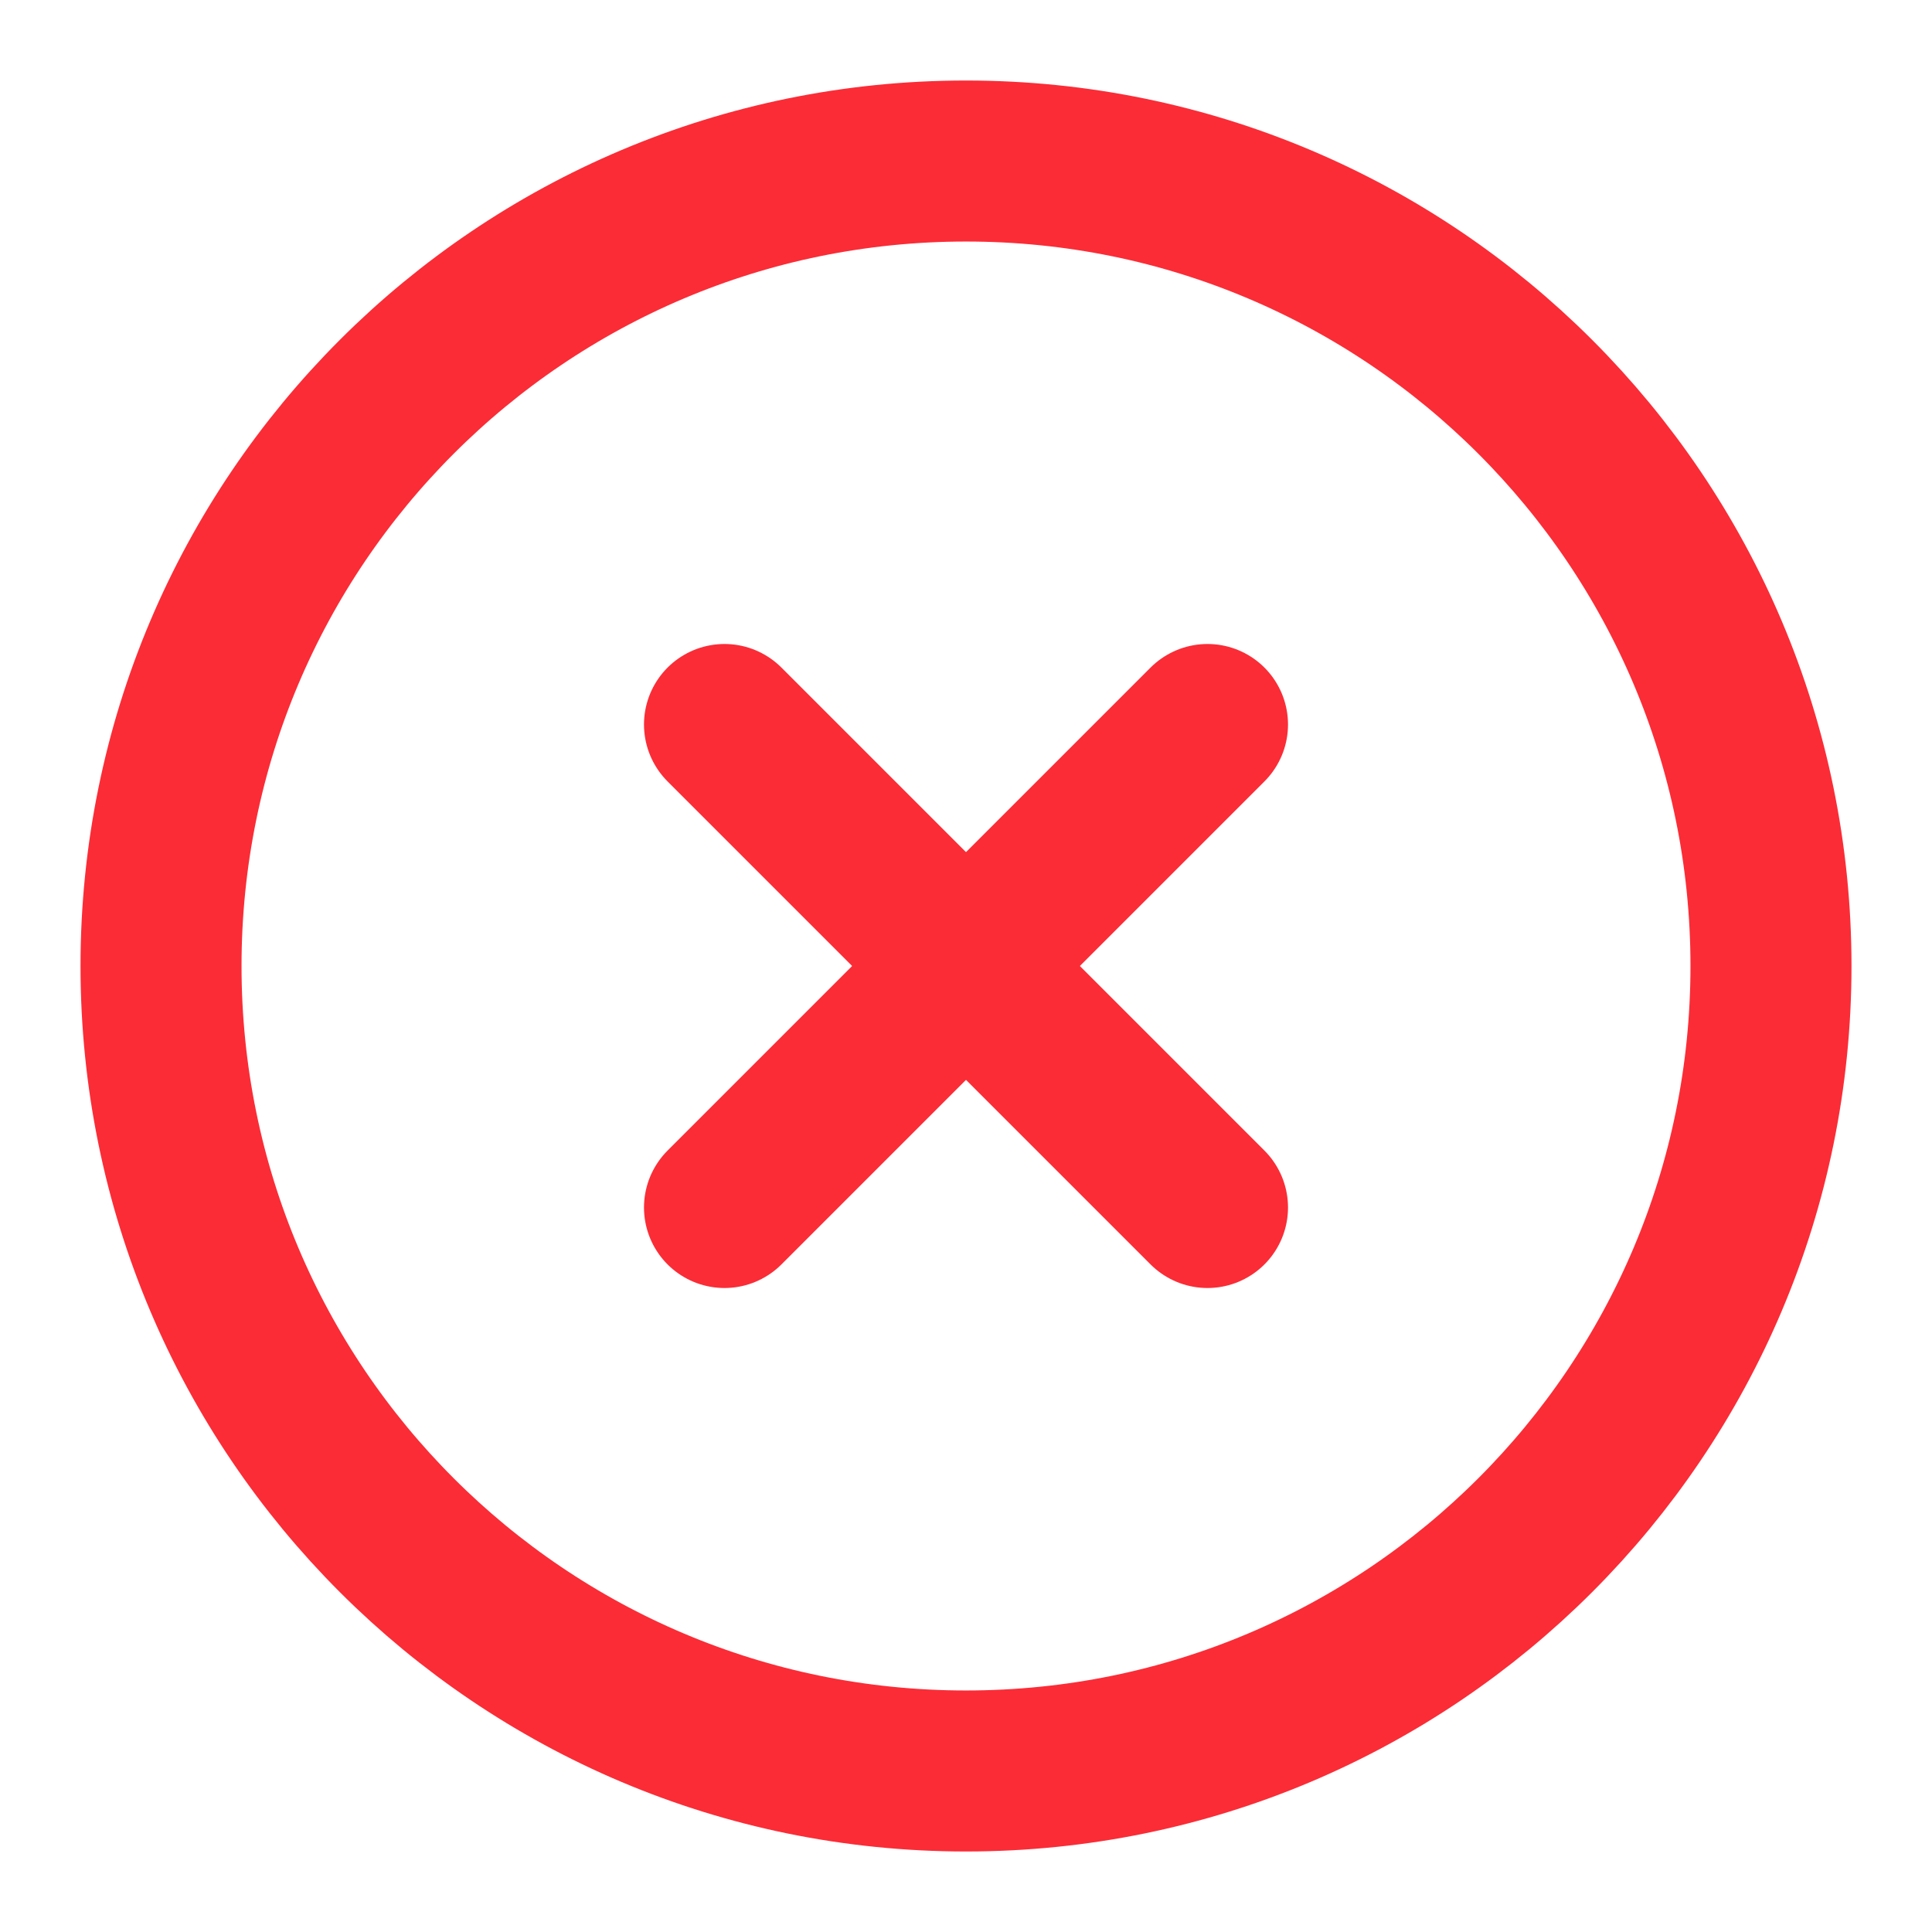
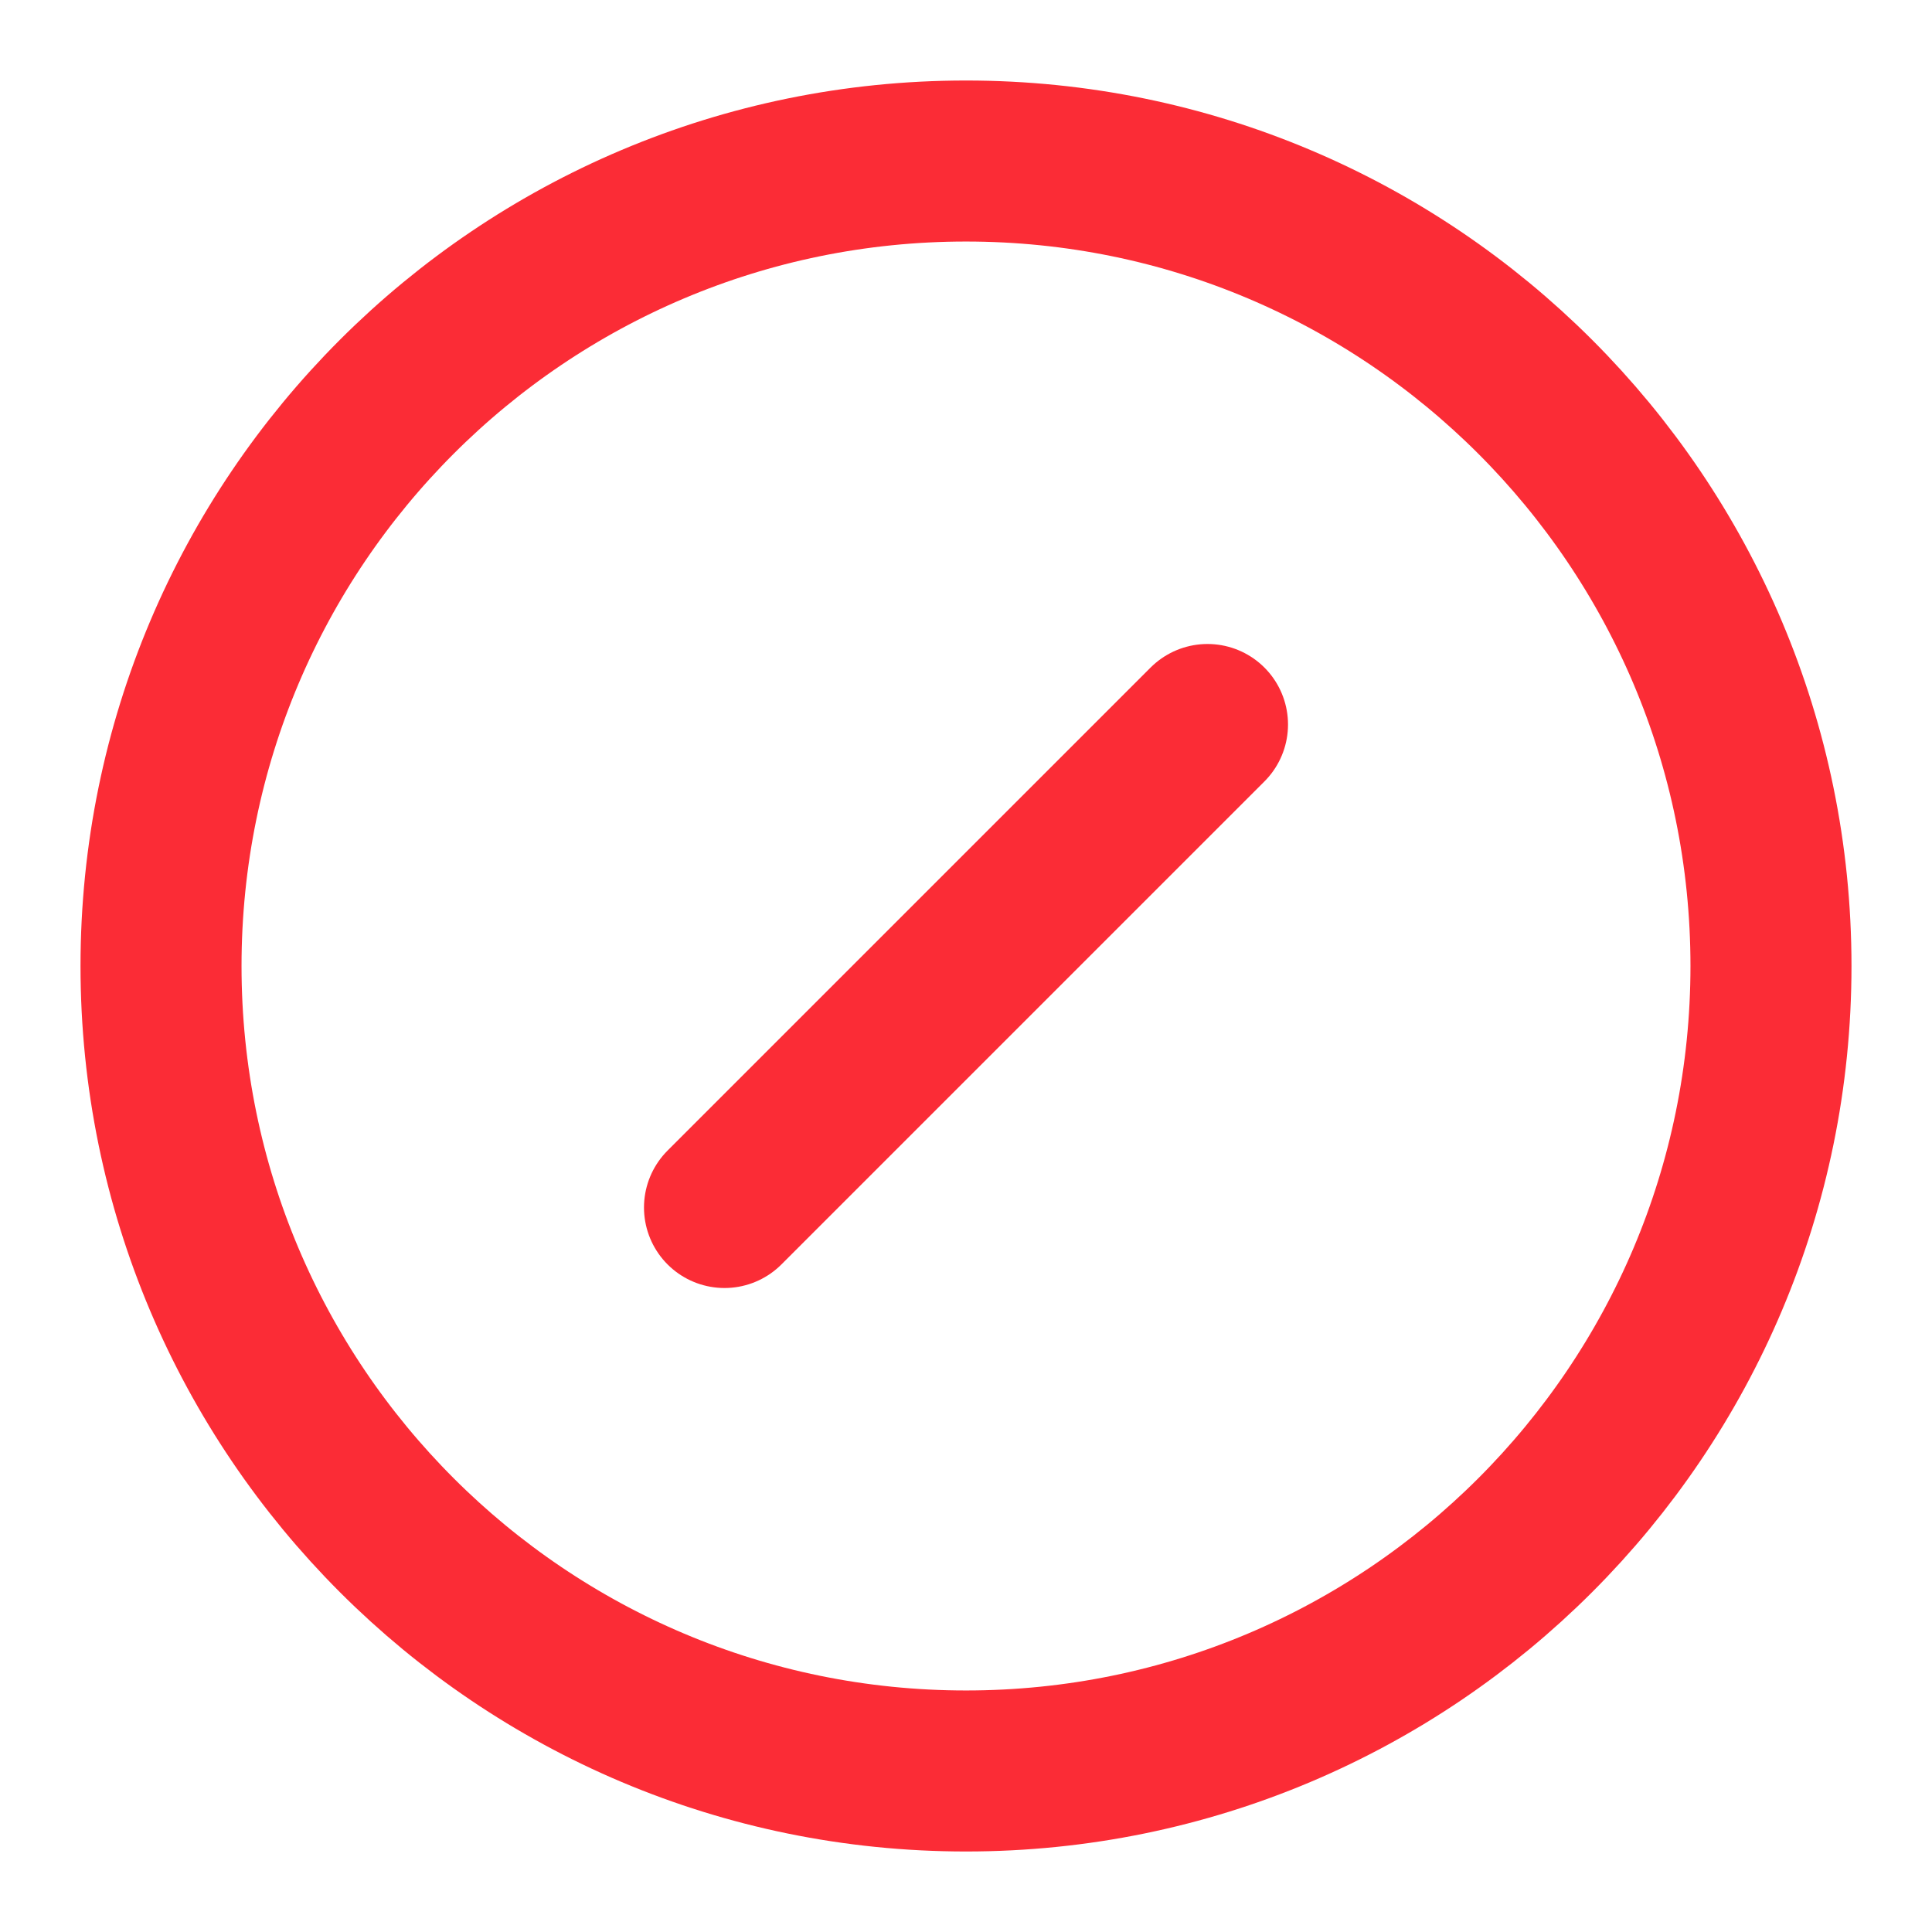
<svg xmlns="http://www.w3.org/2000/svg" width="32" height="32" viewBox="0 0 32 32" fill="none">
  <path d="M16 29.333C23.364 29.333 29.333 23.364 29.333 16C29.333 8.636 23.364 2.667 16 2.667C8.636 2.667 2.667 8.636 2.667 16C2.667 23.364 8.636 29.333 16 29.333Z" stroke="#FB2C36" stroke-width="2.667" stroke-linecap="round" stroke-linejoin="round" />
  <path d="M20 12L12 20" stroke="#FB2C36" stroke-width="2.667" stroke-linecap="round" stroke-linejoin="round" />
-   <path d="M12 12L20 20" stroke="#FB2C36" stroke-width="2.667" stroke-linecap="round" stroke-linejoin="round" />
</svg>